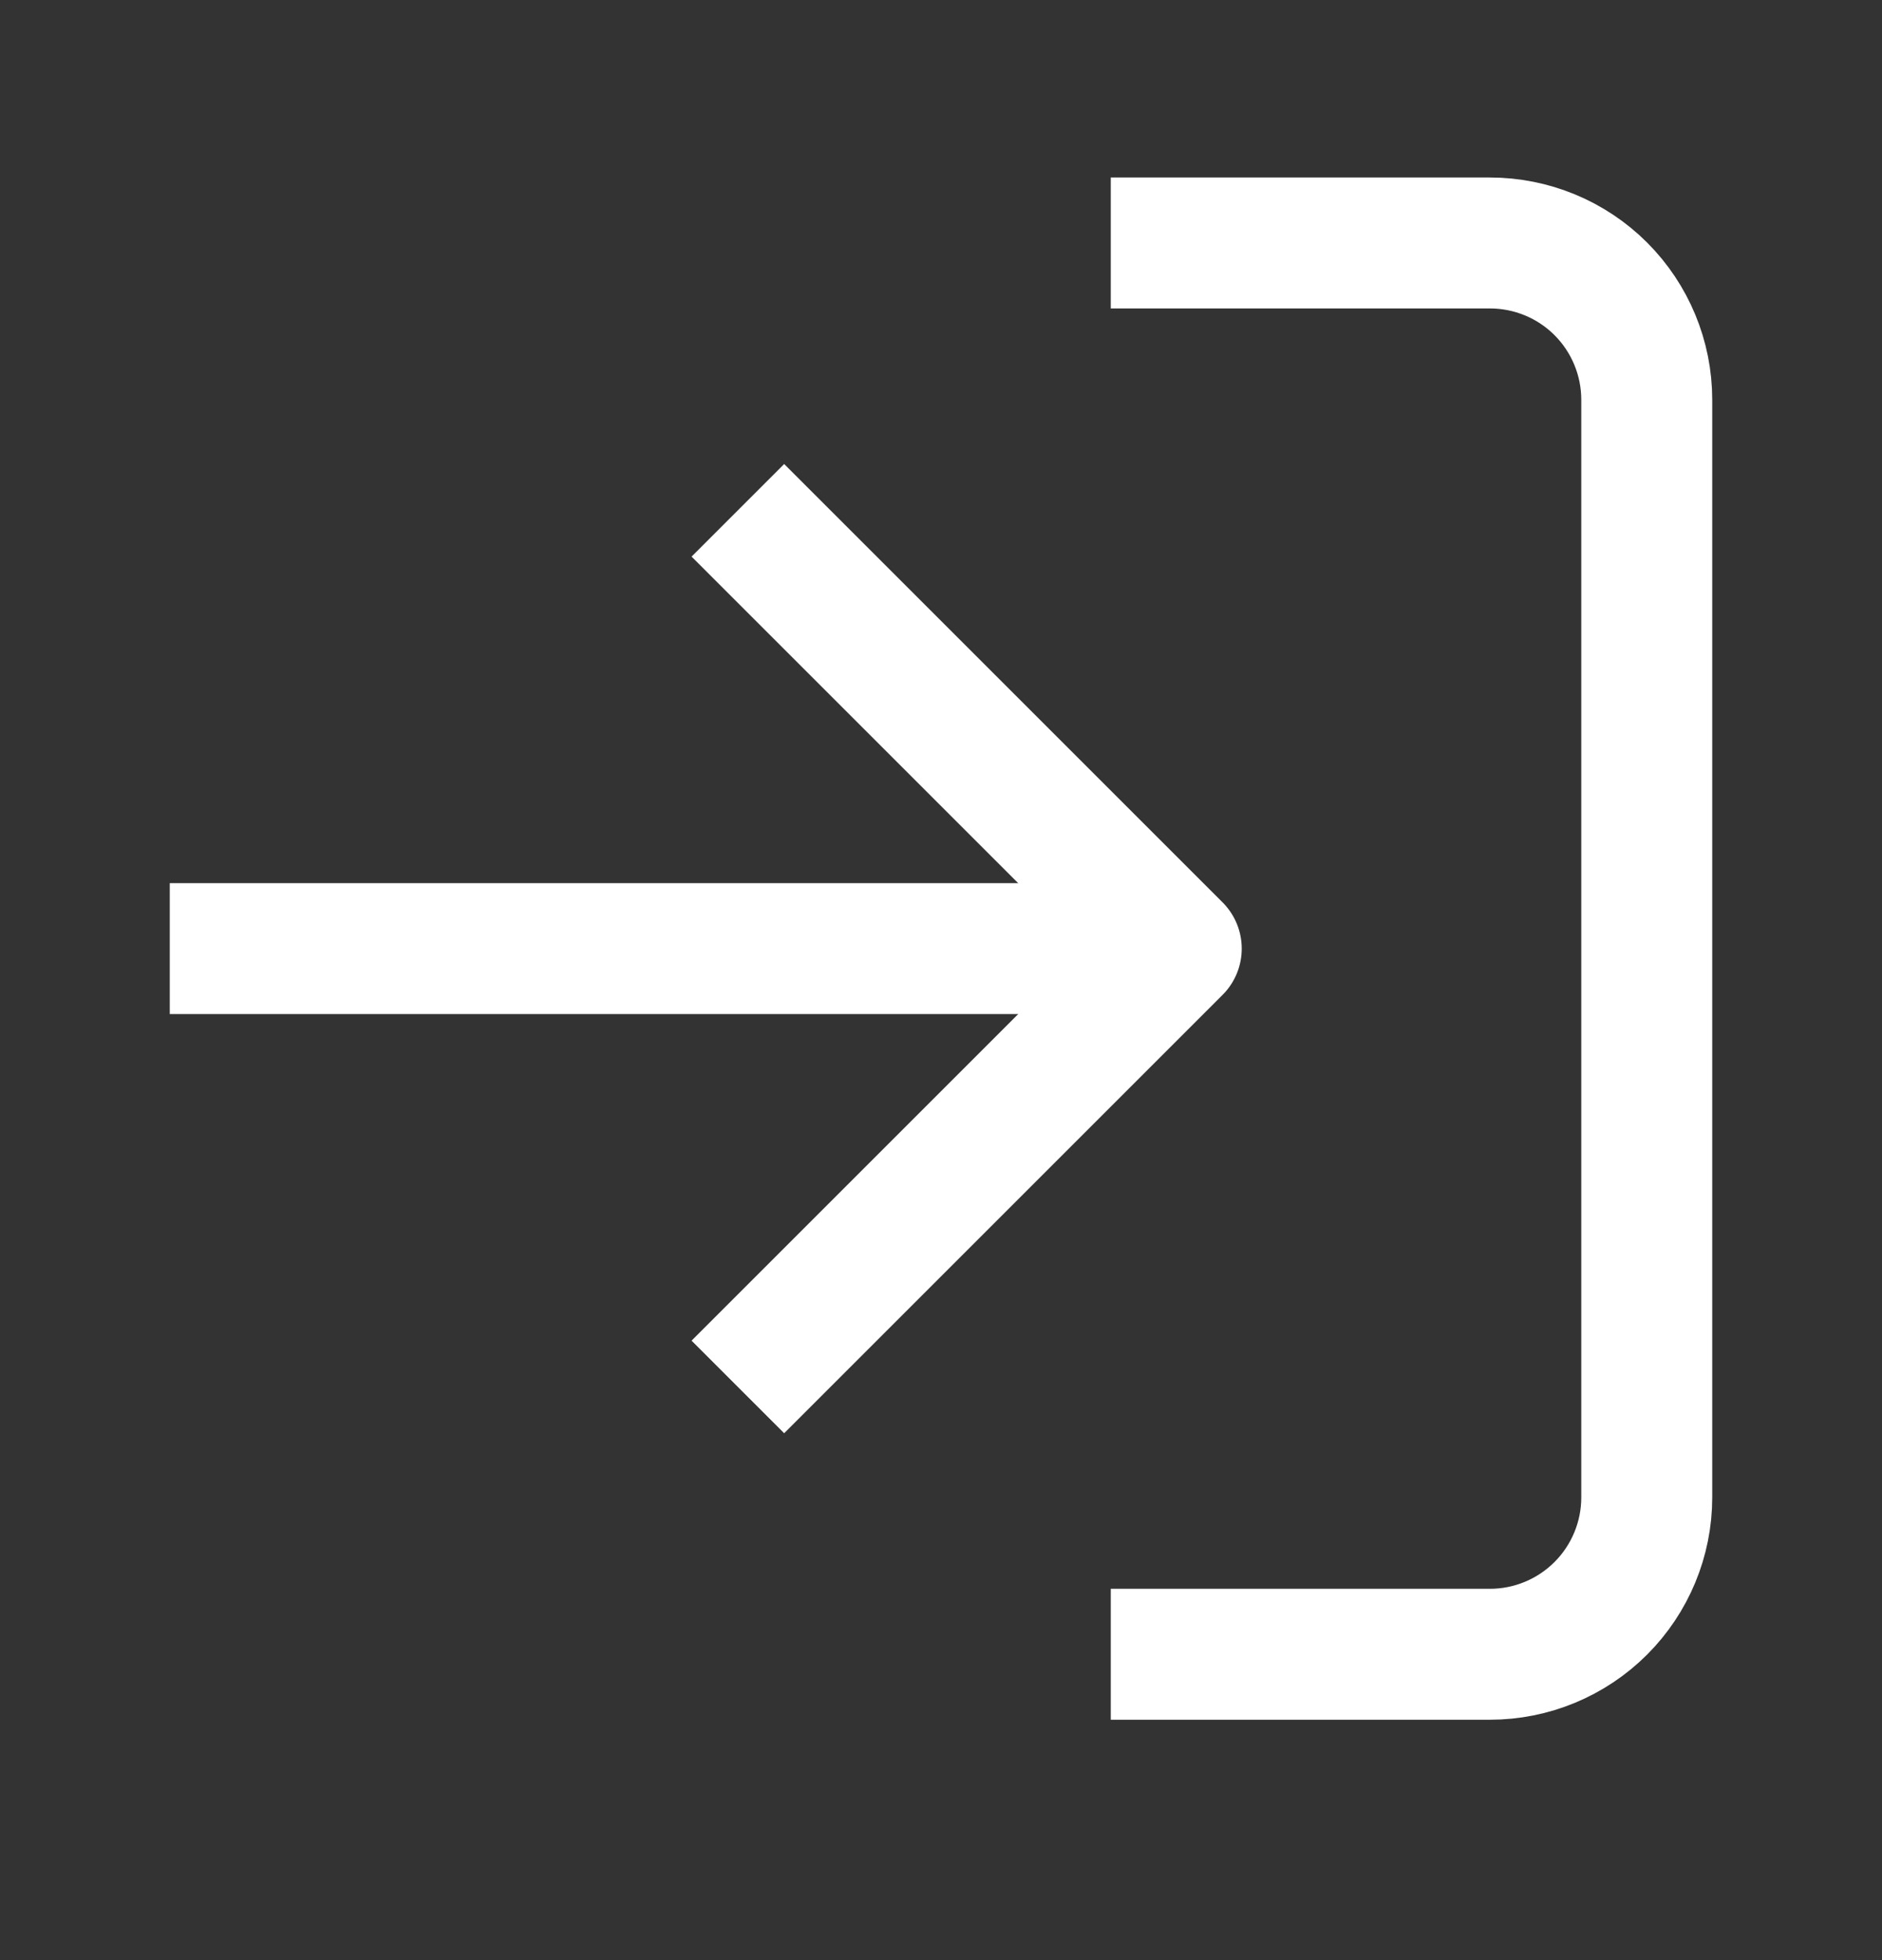
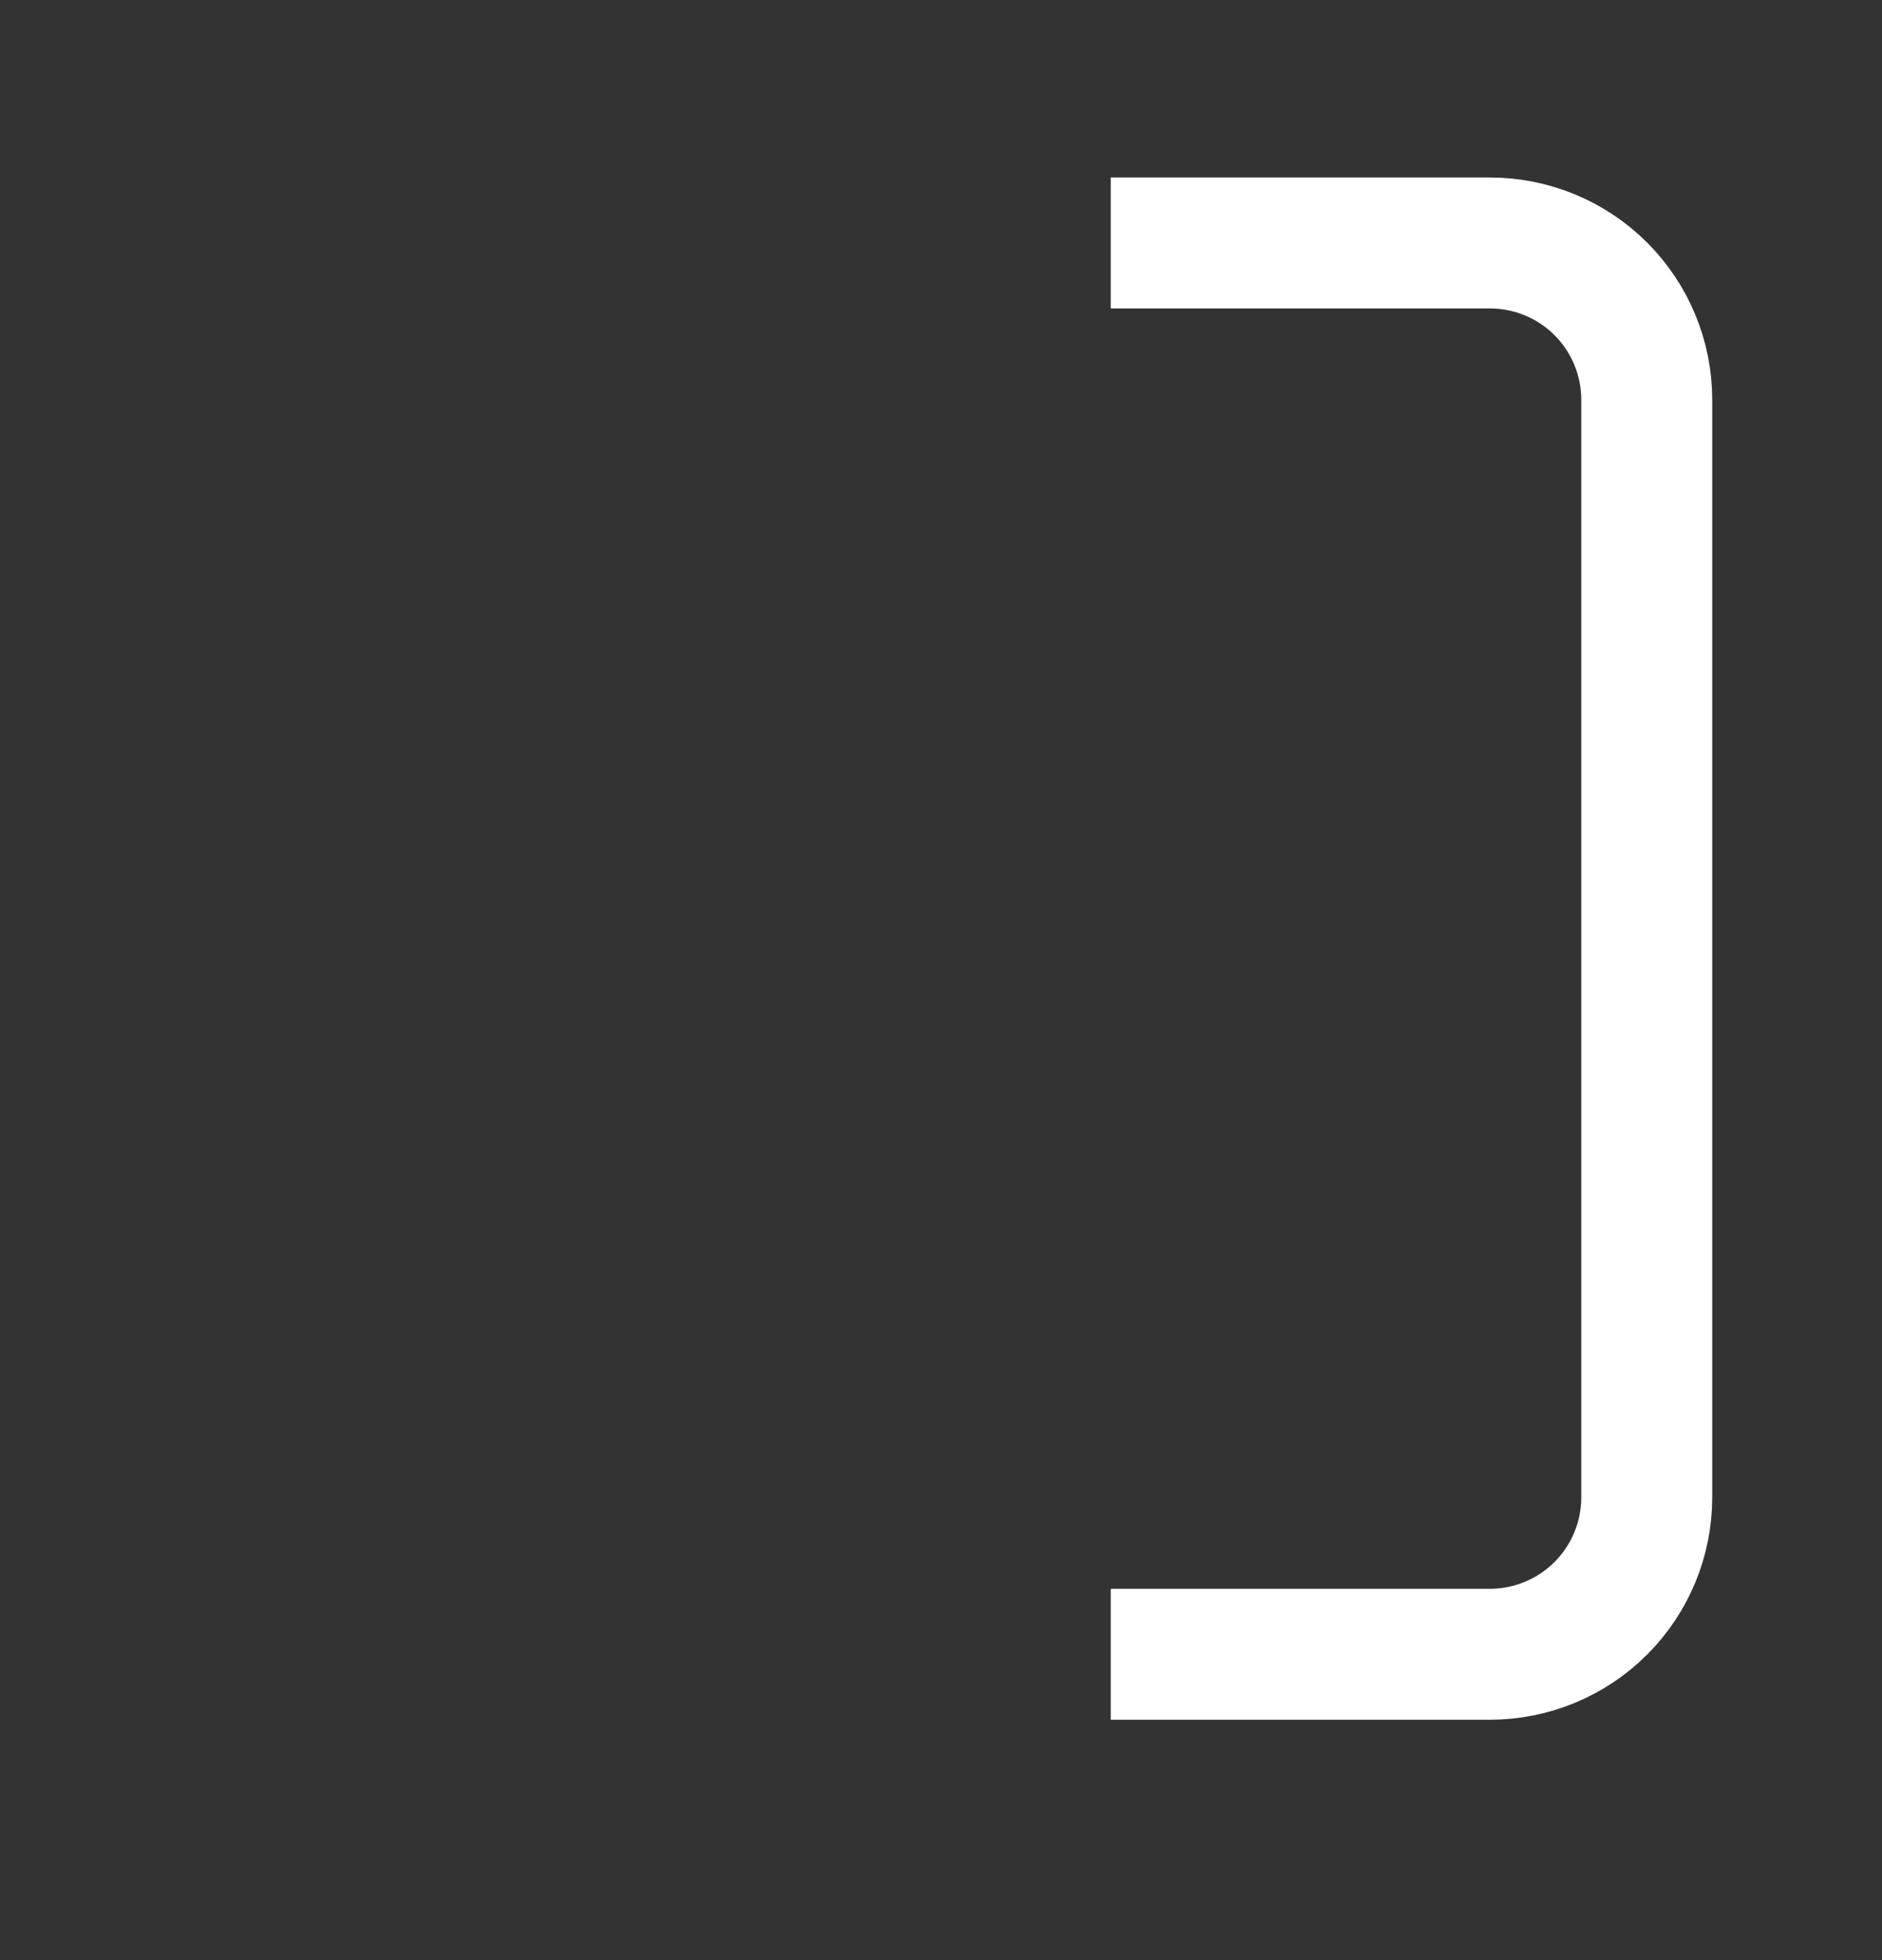
<svg xmlns="http://www.w3.org/2000/svg" width="24" height="25" viewBox="0 0 24 25" fill="none">
  <rect x="0" y="0" width="24" height="25" fill="#333333" stroke="none" />
  <path d="M15 3.099H19C19.53 3.099 20.039 3.309 20.414 3.684C20.789 4.059 21 4.568 21 5.099V19.099C21 19.629 20.789 20.138 20.414 20.513C20.039 20.888 19.53 21.099 19 21.099H15" stroke="white" stroke-width="1.67" stroke-linecap="square" stroke-linejoin="round" />
-   <path d="M10 17.099L15 12.099L10 7.099" stroke="white" stroke-width="1.67" stroke-linecap="square" stroke-linejoin="round" />
-   <path d="M14.079 12.099H3" stroke="white" stroke-width="1.67" stroke-linecap="square" stroke-linejoin="round" />
</svg>